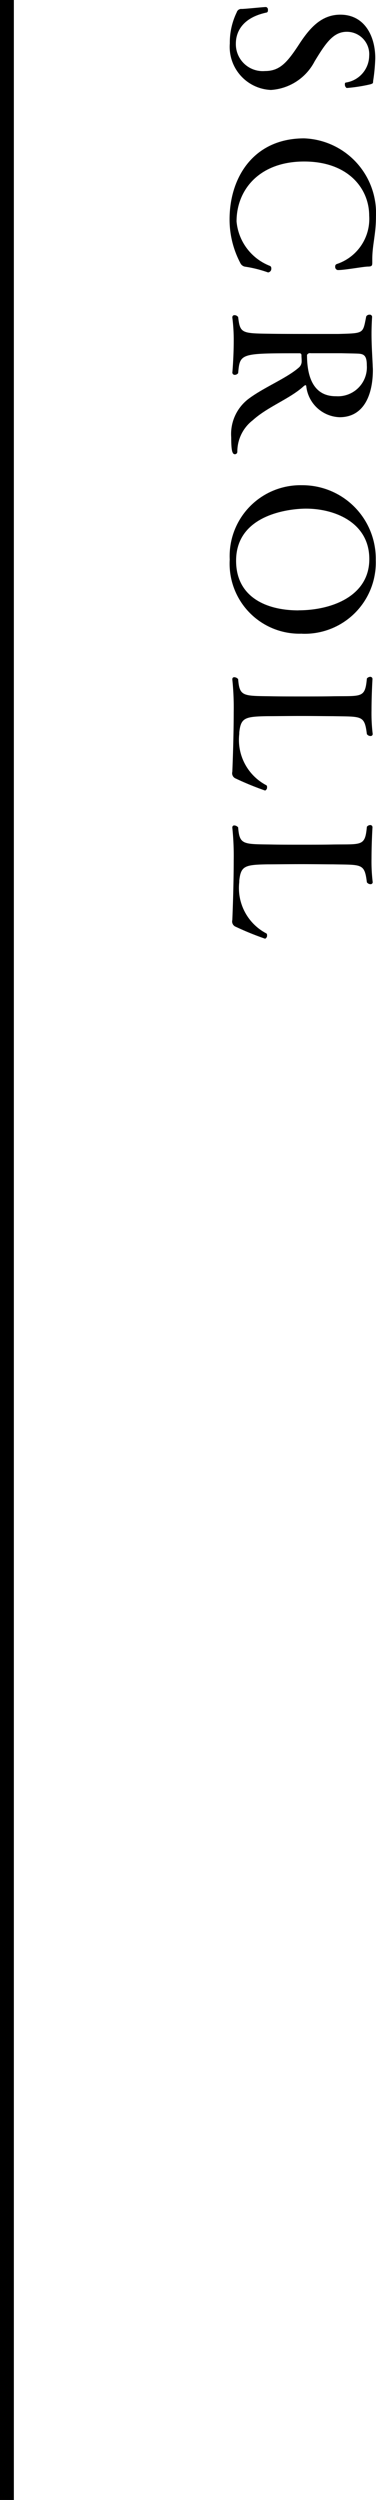
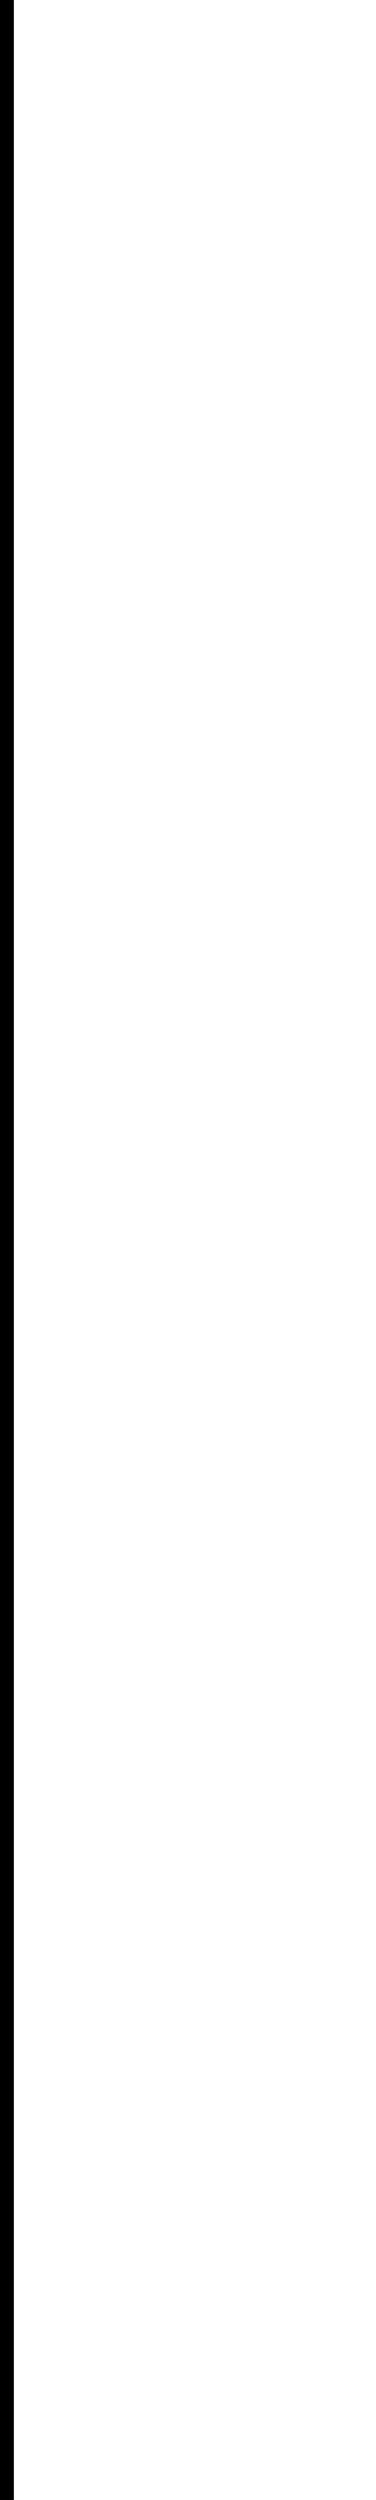
<svg xmlns="http://www.w3.org/2000/svg" id="mv_scroll.svg" width="27.125" height="180" viewBox="0 0 27.125 180">
  <path id="長方形_2" data-name="長方形 2" d="M0 0h1v180H0z" />
-   <path id="SCROLL" d="M49.545 906.477a3.824 3.824 0 0 0 3.152-2.059c.8-1.316 1.345-2.129 2.325-2.129a1.614 1.614 0 0 1 1.611 1.737 1.975 1.975 0 0 1-1.695 1.919.1.1 0 0 0-.056.112.293.293 0 0 0 .126.28 11.419 11.419 0 0 0 1.709-.266c.182-.056.2-.07.2-.238a12.713 12.713 0 0 0 .154-1.625v-.042c0-1.5-.728-3.11-2.521-3.11-1.373 0-2.2.981-2.886 2-.925 1.428-1.457 2.059-2.549 2.059a1.94 1.94 0 0 1-2.1-1.975c0-.463.14-1.807 2.241-2.242a.16.16 0 0 0 .07-.168.192.192 0 0 0-.126-.224h-.02c-.182 0-1.359.126-1.737.14a.335.335 0 0 0-.364.238 4.969 4.969 0 0 0-.5 2.242 3.106 3.106 0 0 0 2.966 3.351zm-.253 13.123a.153.153 0 0 0 .07.014.27.27 0 0 0 .21-.295.183.183 0 0 0-.084-.168 3.8 3.8 0 0 1-2.423-3.207c0-2.3 1.667-4.315 4.875-4.315s4.693 1.975 4.693 3.894a3.422 3.422 0 0 1-2.339 3.488.17.17 0 0 0-.112.182.225.225 0 0 0 .182.252h.014c.518 0 1.765-.238 2.157-.252.28 0 .322-.056.322-.28v-.252c0-1.037.266-1.779.266-3.082a5.386 5.386 0 0 0-5.183-5.617c-3.614 0-5.379 2.774-5.379 5.841a6.725 6.725 0 0 0 .77 3.124.468.468 0 0 0 .392.28 8.78 8.78 0 0 1 1.569.393zm-2.171 12.921a2.853 2.853 0 0 1 1.121-2.269c1.065-.966 2.675-1.541 3.656-2.437a.373.373 0 0 1 .14-.084.075.075 0 0 1 .056.07 2.506 2.506 0 0 0 2.406 2.239c1.751 0 2.4-1.611 2.4-3.418 0-.112-.014-.238-.014-.35-.042-.841-.084-1.5-.084-2.241q0-.547.042-1.219a.168.168 0 0 0-.2-.154.254.254 0 0 0-.224.126c-.252 1.247-.14 1.205-2 1.261h-1.2c-1.275 0-3.04 0-3.7-.014-2.087-.028-2.2-.028-2.339-1.2a.32.32 0 0 0-.266-.14.147.147 0 0 0-.154.154v.028a12.5 12.5 0 0 1 .1 1.681c0 1.177-.1 2.283-.1 2.283a.172.172 0 0 0 .182.154.313.313 0 0 0 .238-.126c.126-1.429.154-1.429 4.413-1.429a.134.134 0 0 1 .154.154c0 .141.014.239.014.407v.042a.58.58 0 0 1-.182.406c-.9.8-2.591 1.457-3.7 2.311a3.179 3.179 0 0 0-1.2 2.732c0 .938.07 1.218.266 1.218a.176.176 0 0 0 .175-.187zm7.1-3.992c-1.793 0-2.073-1.737-2.073-2.97a.229.229 0 0 1 .266-.126h2.213c.574.014.841.014 1.177.028.448.014.658.14.658.841a2.086 2.086 0 0 1-2.239 2.225zm-2.437 17.1a5.127 5.127 0 0 0 5.323-5.3 5.292 5.292 0 0 0-5.323-5.393 5.105 5.105 0 0 0-5.211 5.351 5.039 5.039 0 0 0 5.213 5.337zm-.252-1.681c-2.381 0-4.5-1-4.5-3.572 0-3.418 4.02-3.754 5.043-3.754 2.087 0 4.567 1.008 4.567 3.628.005 2.67-2.713 3.693-5.108 3.693zm-2.408 12.972a.237.237 0 0 0 .14-.252.151.151 0 0 0-.042-.126 3.686 3.686 0 0 1-1.961-3.7v-.1c.112-1.065.406-1.149 2.031-1.177.63 0 1.541-.014 2.437-.014s1.765.014 2.3.014c2.073.042 2.269-.084 2.437 1.289a.315.315 0 0 0 .252.14.148.148 0 0 0 .168-.126v-.028a12.342 12.342 0 0 1-.084-1.7c0-1.135.07-2.255.07-2.255a.158.158 0 0 0-.168-.154.313.313 0 0 0-.238.126c-.126 1.415-.364 1.246-2.423 1.274-.63.014-1.457.014-2.269.014s-1.625 0-2.255-.014c-1.989-.028-2.241.014-2.339-1.232a.386.386 0 0 0-.266-.14.136.136 0 0 0-.154.14v.028a19.677 19.677 0 0 1 .1 2.353c0 1.961-.1 4.273-.1 4.287a.409.409 0 0 0 .252.49 21.267 21.267 0 0 0 2.112.863zm0 10.668a.237.237 0 0 0 .14-.252.151.151 0 0 0-.042-.126 3.686 3.686 0 0 1-1.961-3.7v-.1c.112-1.065.406-1.149 2.031-1.177.63 0 1.541-.014 2.437-.014s1.765.014 2.3.014c2.073.042 2.269-.084 2.437 1.289a.315.315 0 0 0 .252.14.148.148 0 0 0 .168-.126v-.028a12.342 12.342 0 0 1-.084-1.695c0-1.135.07-2.255.07-2.255a.158.158 0 0 0-.168-.154.313.313 0 0 0-.238.126c-.126 1.415-.364 1.246-2.423 1.274-.63.014-1.457.014-2.269.014s-1.625 0-2.255-.014c-1.989-.028-2.241.014-2.339-1.232a.386.386 0 0 0-.266-.14.136.136 0 0 0-.154.14v.028a19.677 19.677 0 0 1 .1 2.353c0 1.961-.1 4.272-.1 4.286a.41.41 0 0 0 .252.491 21.267 21.267 0 0 0 2.112.858z" transform="translate(-30 -900)" fill-rule="evenodd" />
</svg>